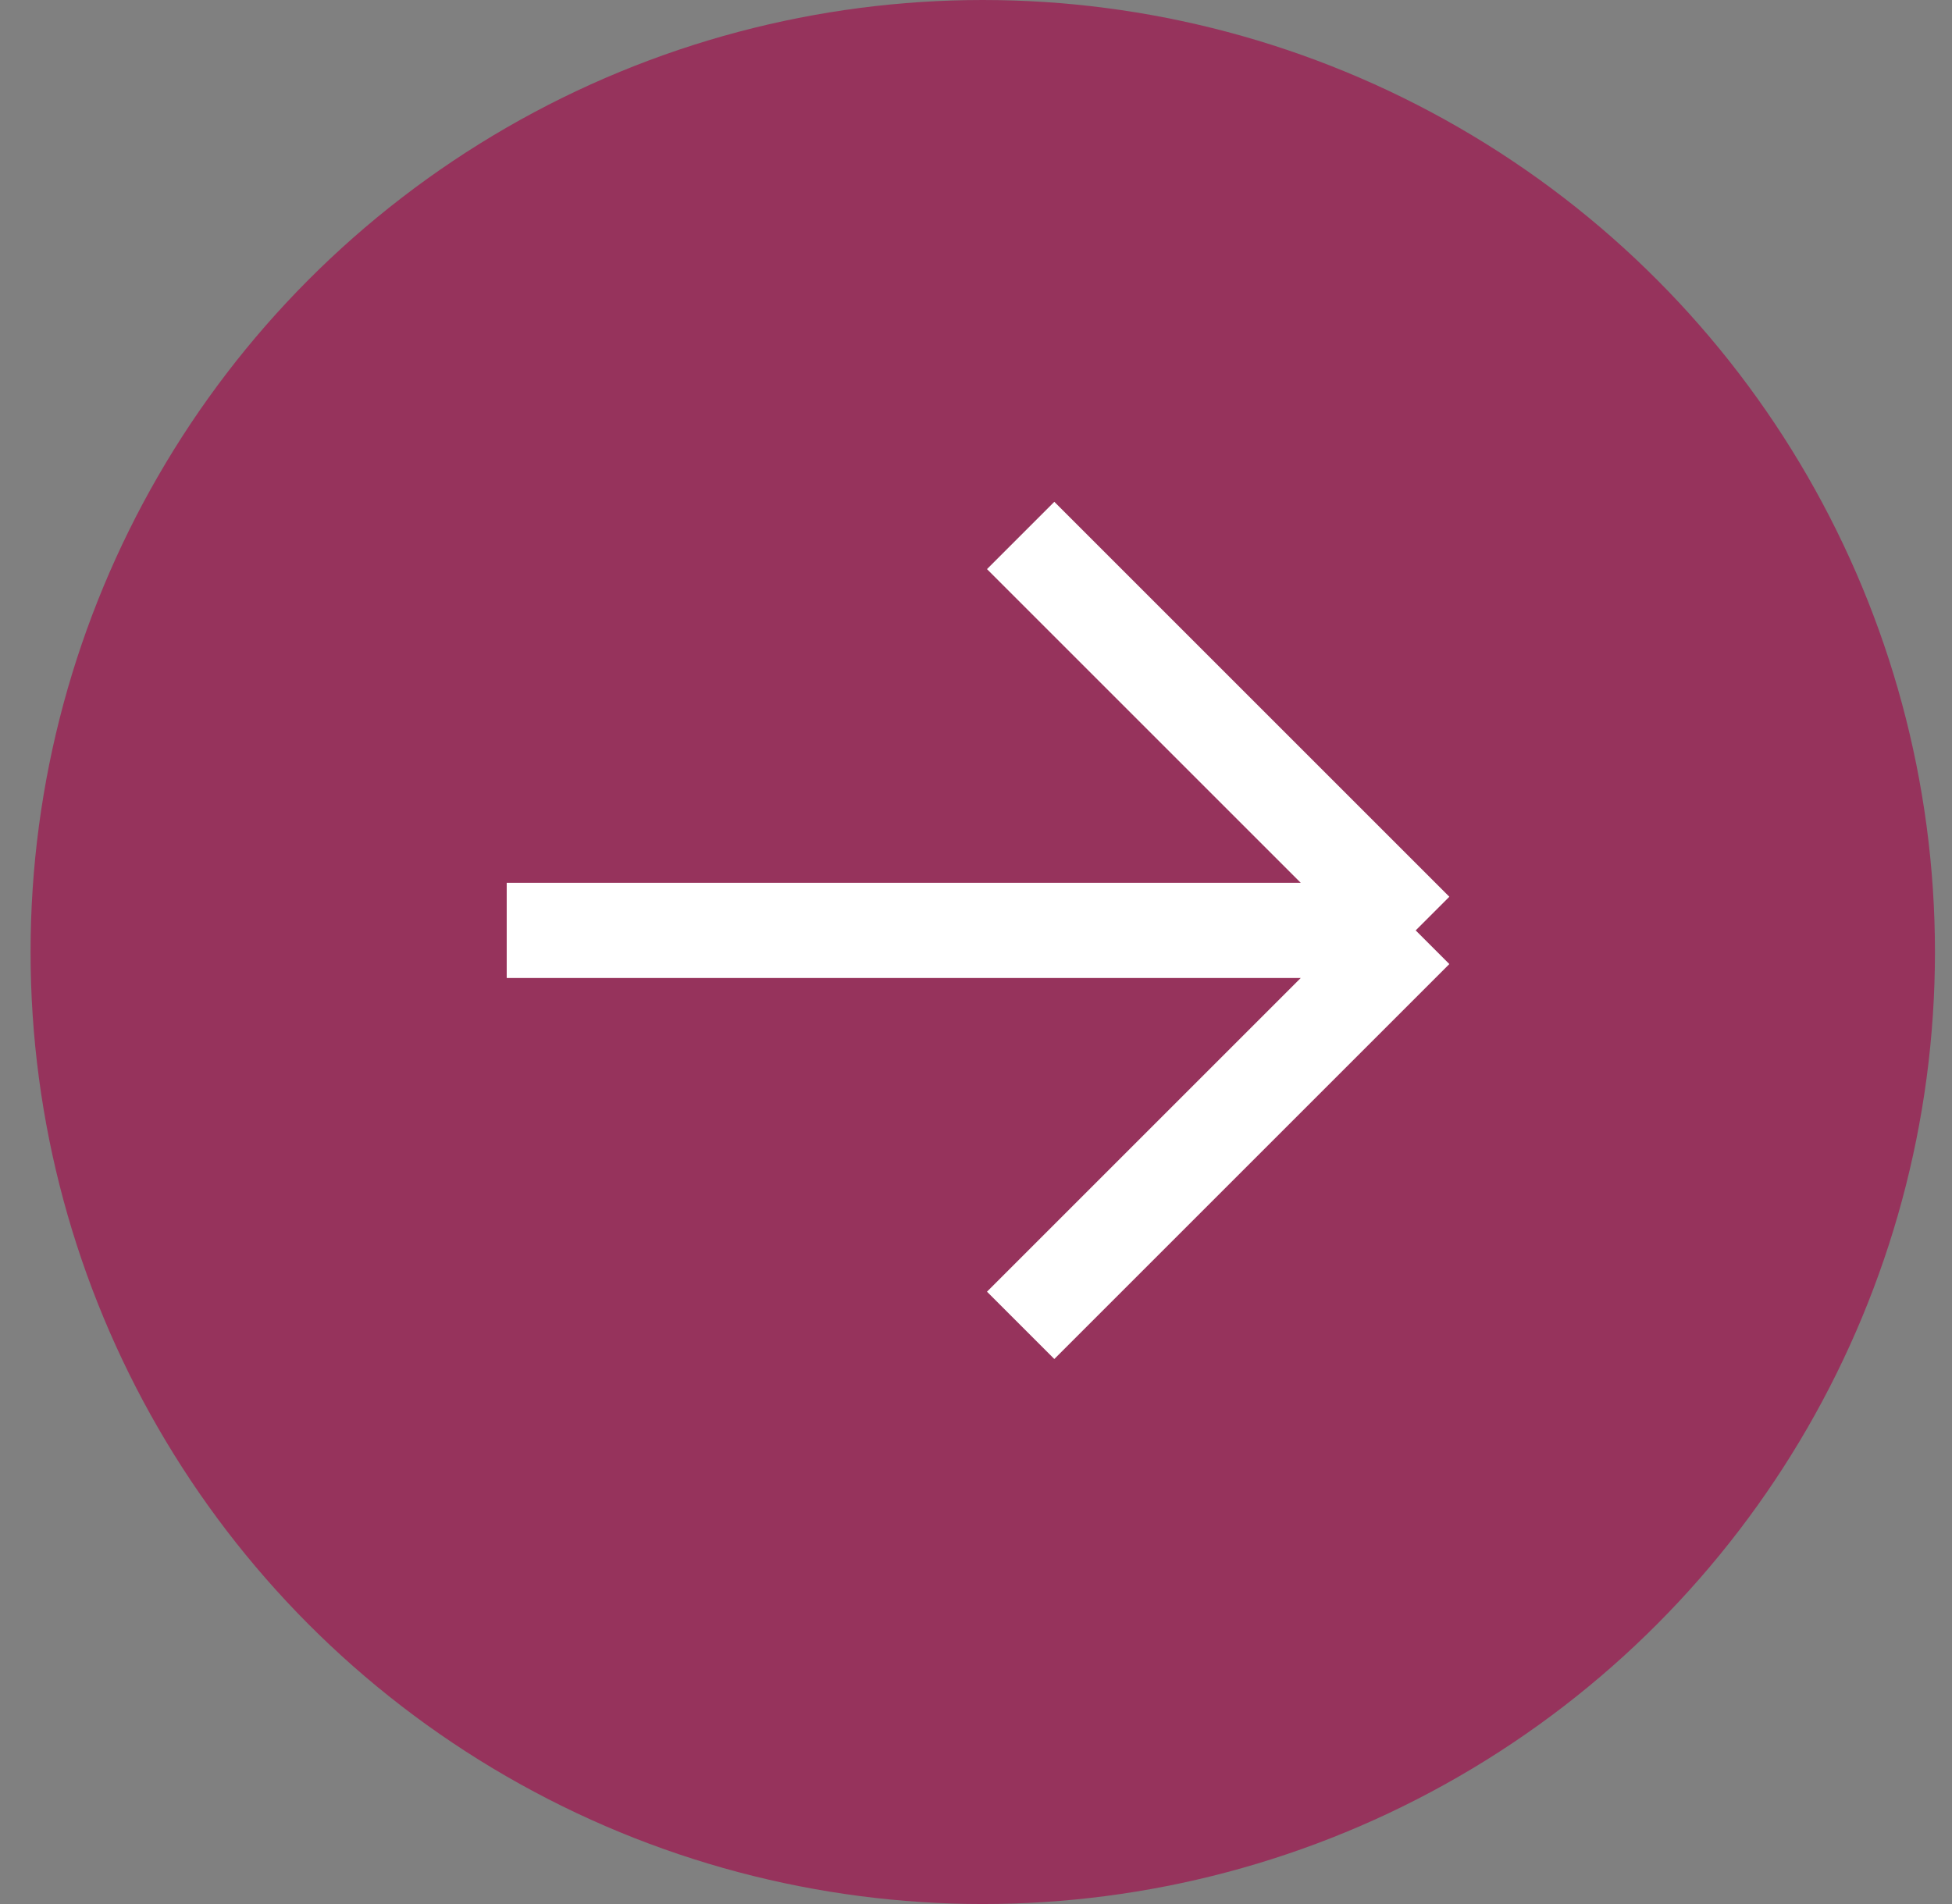
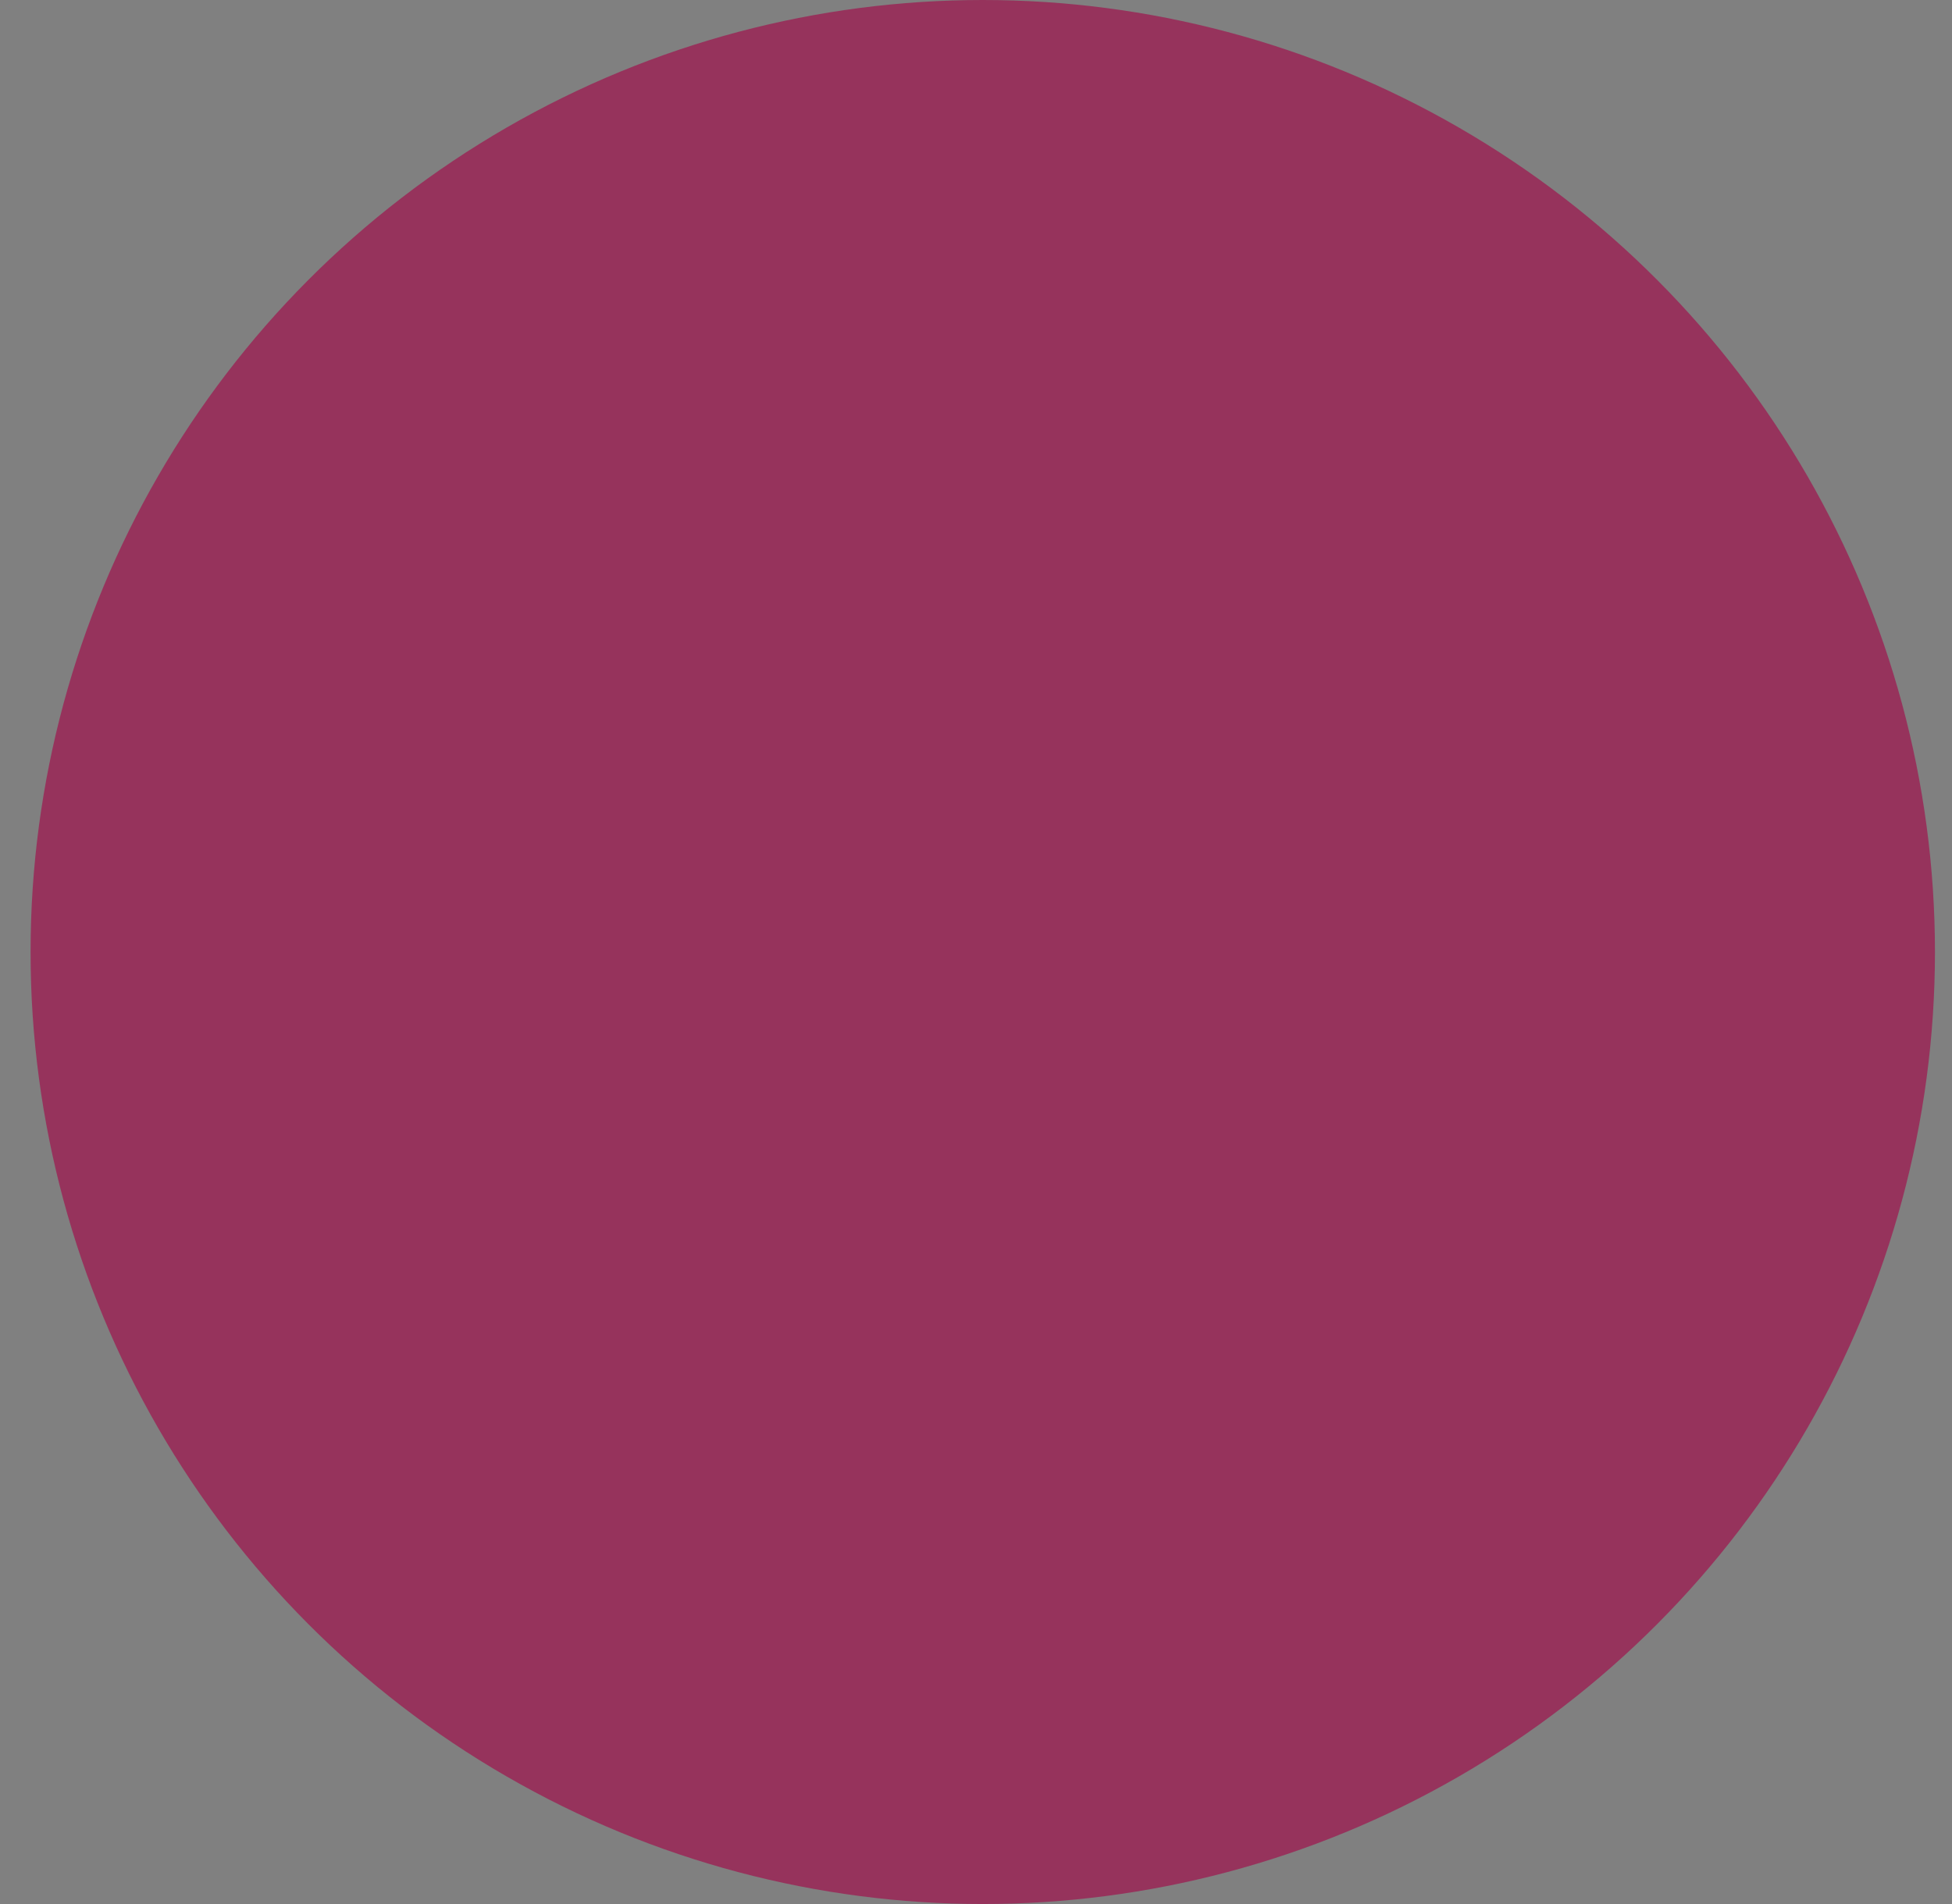
<svg xmlns="http://www.w3.org/2000/svg" width="41" height="40" viewBox="0 0 41 40" fill="none">
  <rect x="0" y="0" width="41" height="40" fill="#808080" stroke="none" />
  <circle cx="20.642" cy="20" r="20" fill="#96335C" />
-   <path d="M10.643 19.546L29.735 19.546M29.735 19.546L21.438 11.249M29.735 19.546L21.438 27.843" stroke="white" stroke-width="2" />
</svg>